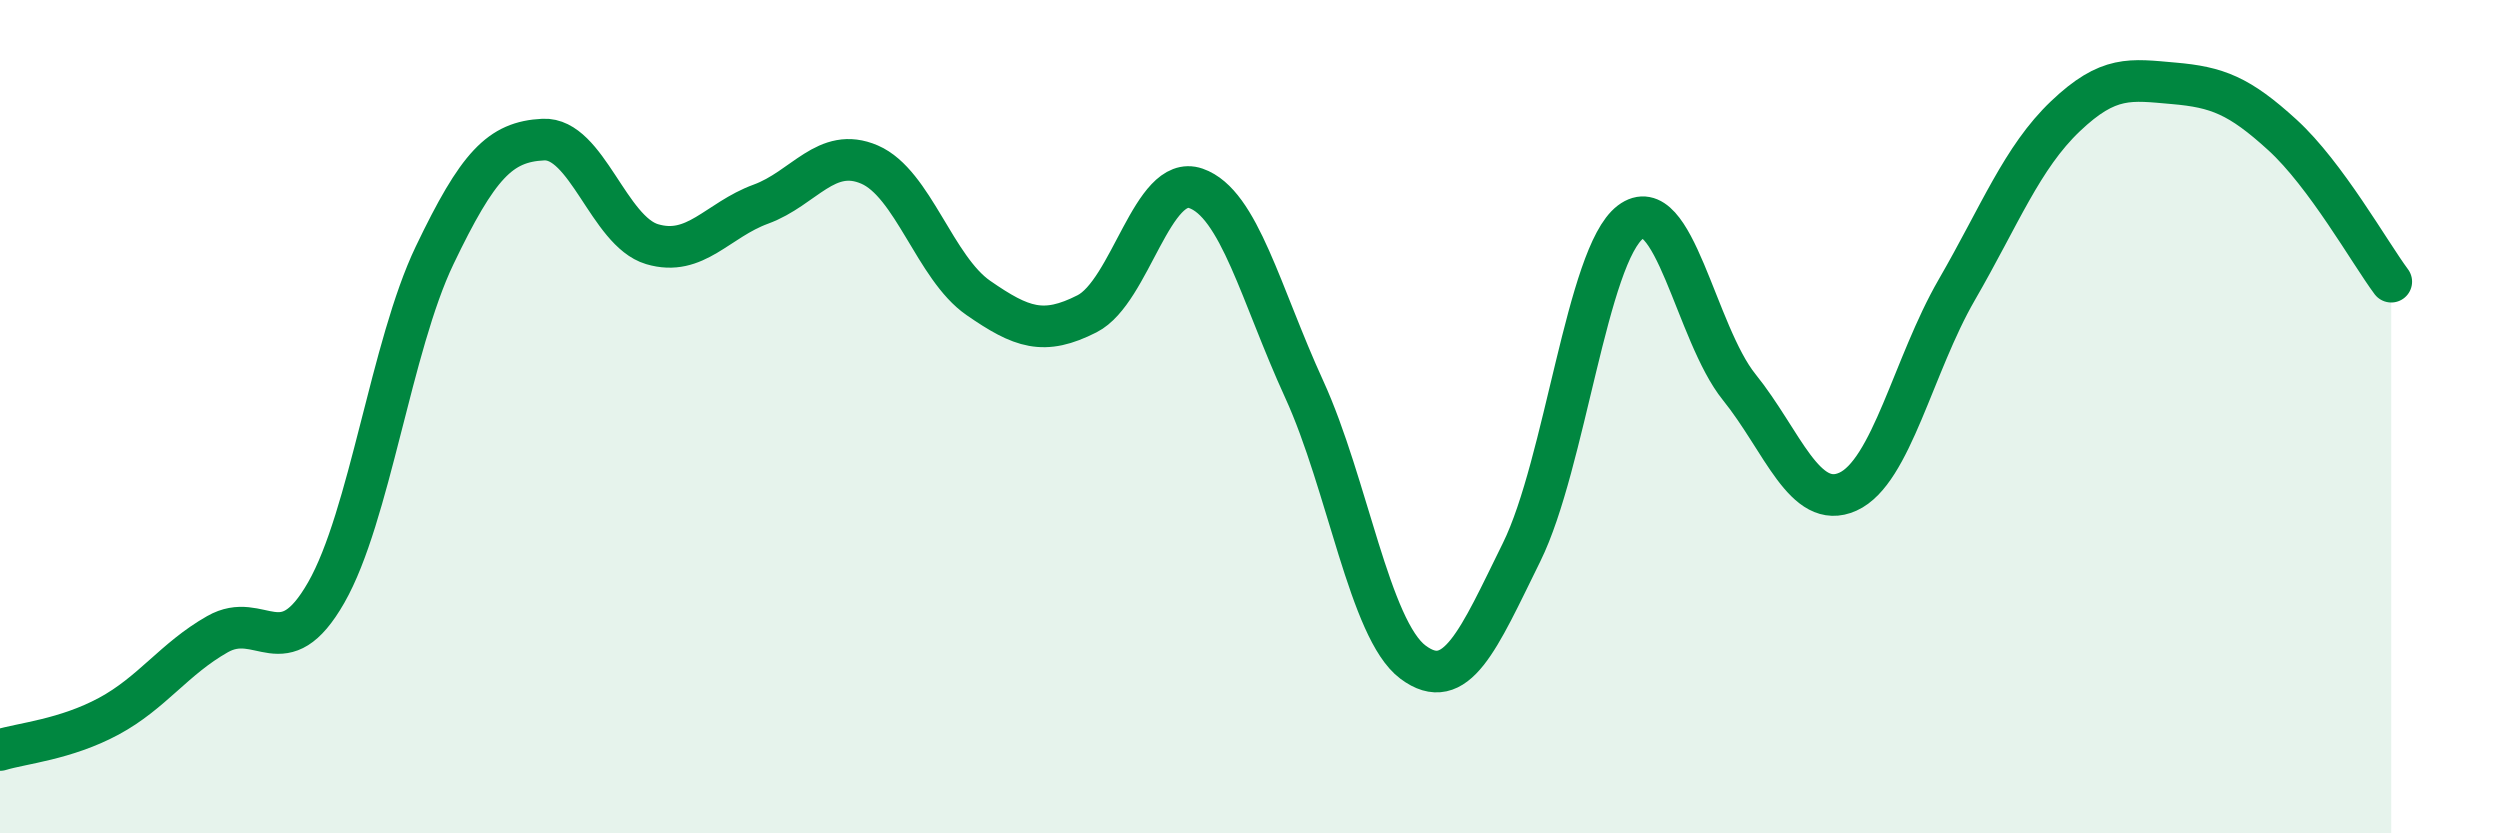
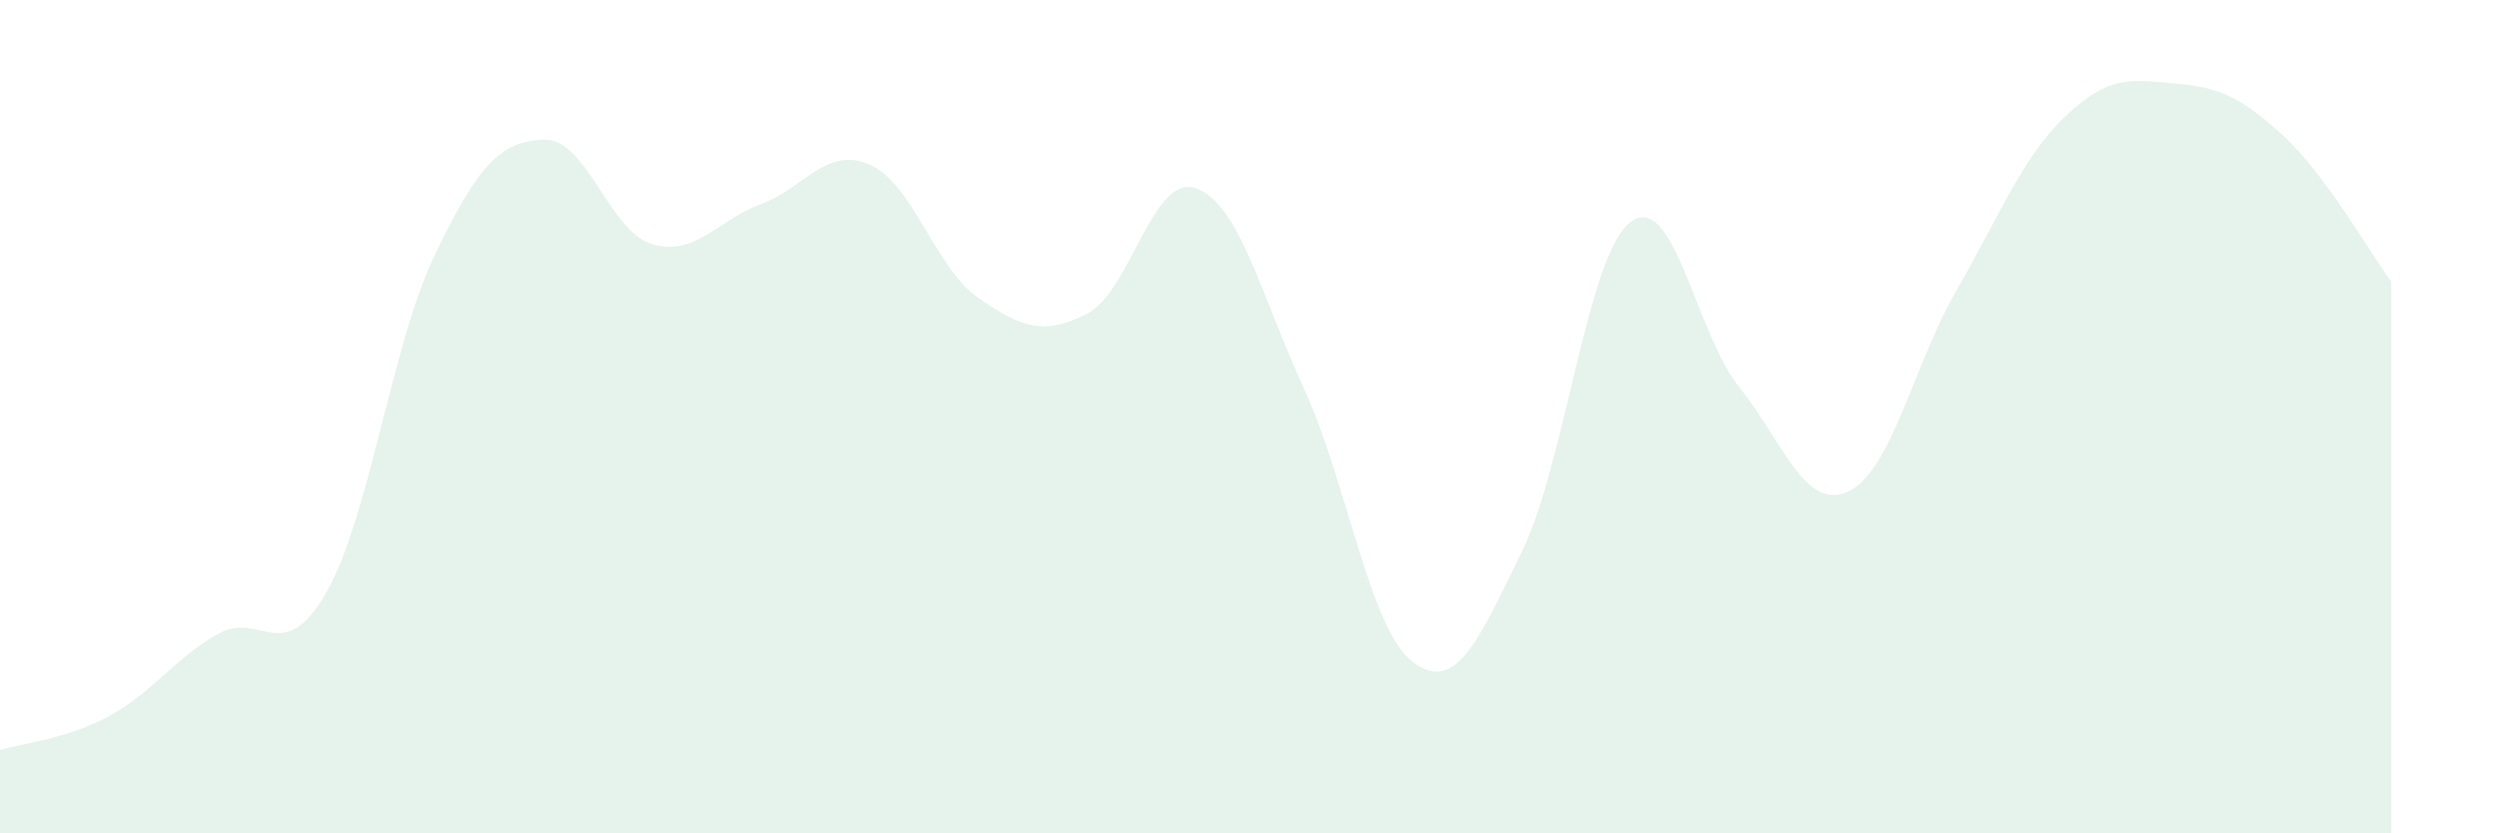
<svg xmlns="http://www.w3.org/2000/svg" width="60" height="20" viewBox="0 0 60 20">
  <path d="M 0,18 C 0.52,17.84 1.57,17.75 2.61,17.19 C 3.65,16.63 4.18,15.81 5.22,15.22 C 6.26,14.63 6.79,16.04 7.83,14.22 C 8.87,12.4 9.39,8.3 10.43,6.13 C 11.47,3.96 12,3.4 13.04,3.35 C 14.08,3.3 14.61,5.55 15.65,5.86 C 16.69,6.17 17.22,5.28 18.26,4.9 C 19.3,4.52 19.83,3.5 20.87,3.95 C 21.91,4.4 22.44,6.43 23.48,7.15 C 24.52,7.87 25.05,8.06 26.09,7.53 C 27.13,7 27.66,4.16 28.7,4.52 C 29.74,4.88 30.26,7.07 31.3,9.34 C 32.34,11.61 32.87,15.11 33.91,15.89 C 34.95,16.67 35.48,15.36 36.52,13.25 C 37.56,11.14 38.09,6.12 39.13,5.33 C 40.17,4.54 40.7,8 41.74,9.29 C 42.78,10.58 43.31,12.27 44.35,11.8 C 45.39,11.33 45.92,8.76 46.96,6.96 C 48,5.16 48.53,3.78 49.57,2.79 C 50.61,1.8 51.13,1.91 52.17,2 C 53.21,2.09 53.74,2.29 54.78,3.24 C 55.82,4.19 56.87,6.06 57.39,6.76L57.39 20L0 20Z" fill="#008740" opacity="0.1" stroke-linecap="round" stroke-linejoin="round" />
-   <path d="M 0,18 C 0.52,17.84 1.57,17.75 2.61,17.19 C 3.65,16.63 4.18,15.81 5.22,15.22 C 6.26,14.63 6.79,16.04 7.83,14.22 C 8.87,12.4 9.39,8.3 10.43,6.13 C 11.47,3.96 12,3.4 13.04,3.35 C 14.08,3.3 14.61,5.55 15.65,5.86 C 16.69,6.17 17.22,5.28 18.26,4.9 C 19.3,4.52 19.83,3.5 20.87,3.95 C 21.91,4.4 22.44,6.43 23.48,7.15 C 24.52,7.87 25.05,8.06 26.09,7.53 C 27.13,7 27.66,4.16 28.7,4.52 C 29.74,4.88 30.26,7.07 31.3,9.34 C 32.34,11.61 32.87,15.11 33.91,15.89 C 34.95,16.67 35.48,15.36 36.52,13.25 C 37.56,11.14 38.09,6.12 39.13,5.33 C 40.17,4.54 40.7,8 41.74,9.29 C 42.78,10.58 43.31,12.27 44.35,11.8 C 45.39,11.33 45.92,8.76 46.96,6.96 C 48,5.16 48.53,3.78 49.57,2.79 C 50.61,1.8 51.13,1.91 52.17,2 C 53.21,2.09 53.74,2.29 54.78,3.24 C 55.82,4.19 56.87,6.06 57.39,6.76" stroke="#008740" stroke-width="1" fill="none" stroke-linecap="round" stroke-linejoin="round" />
</svg>